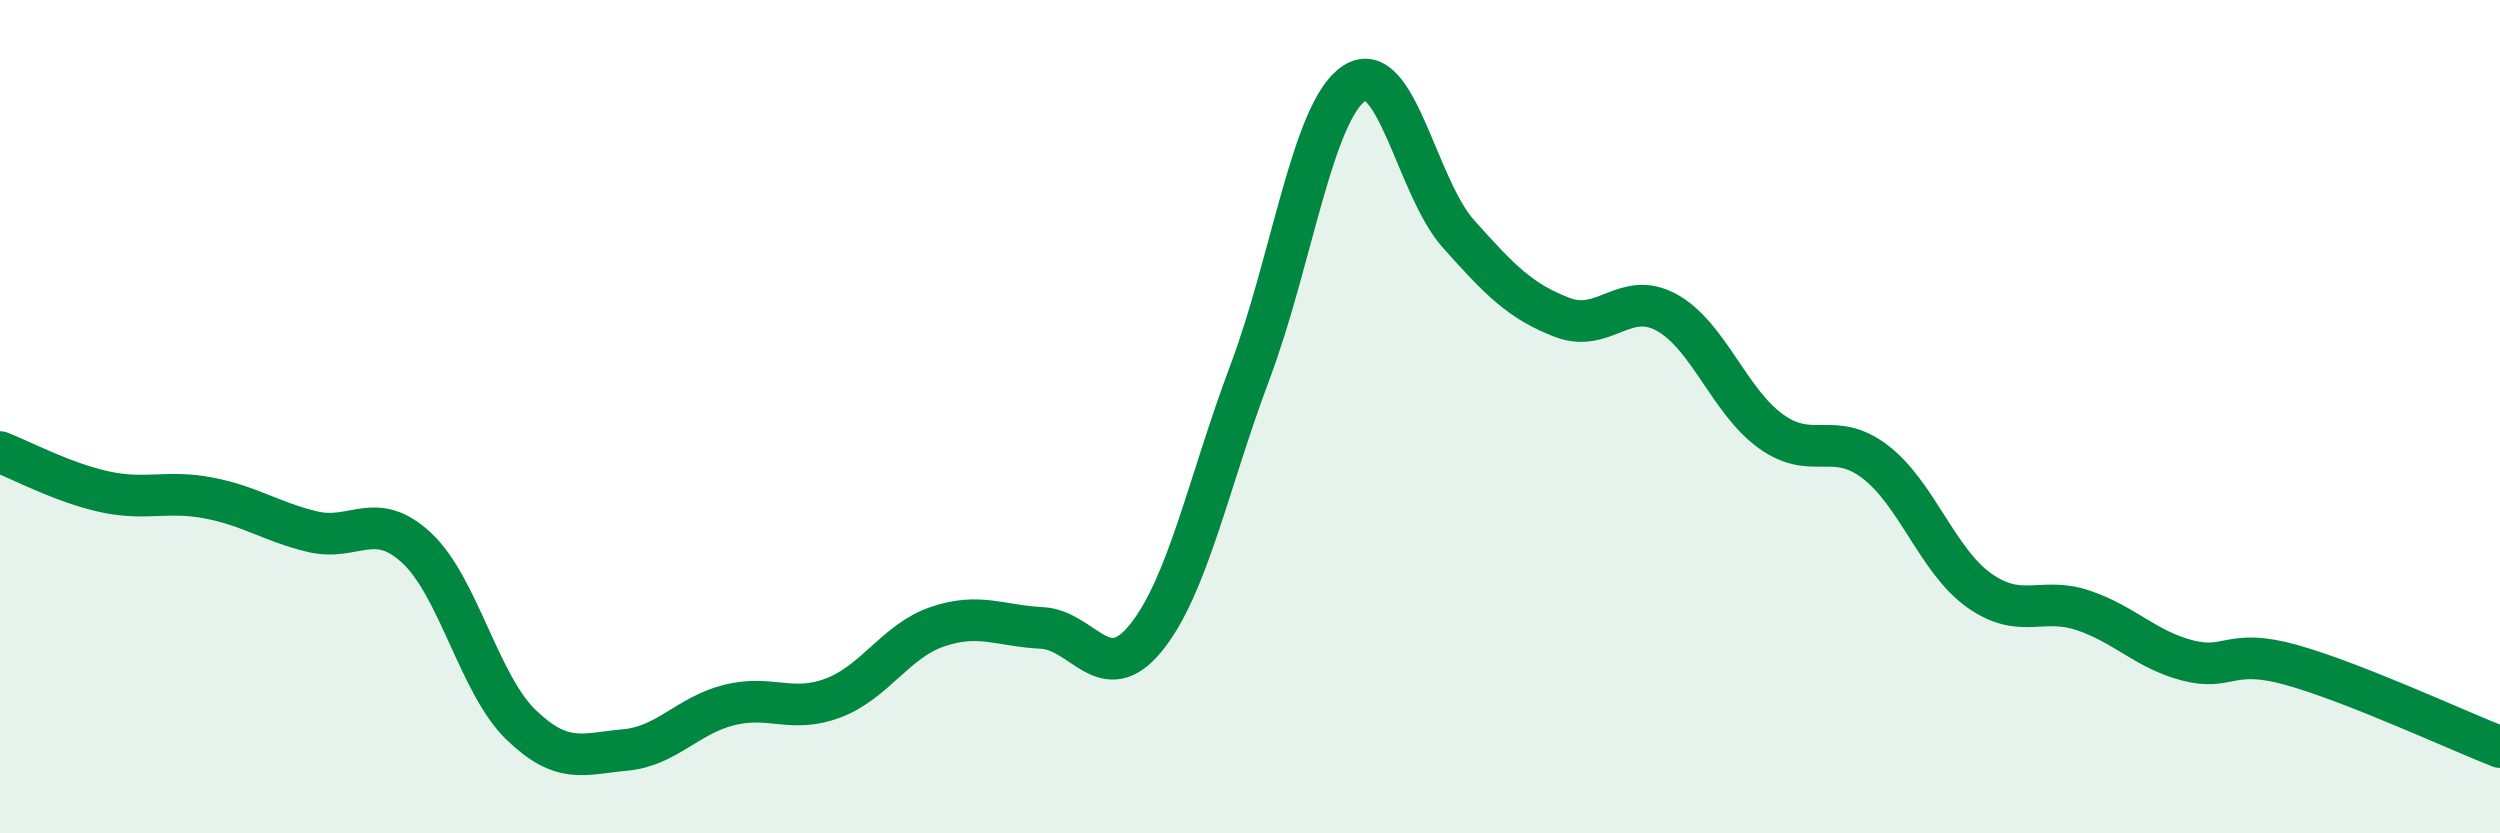
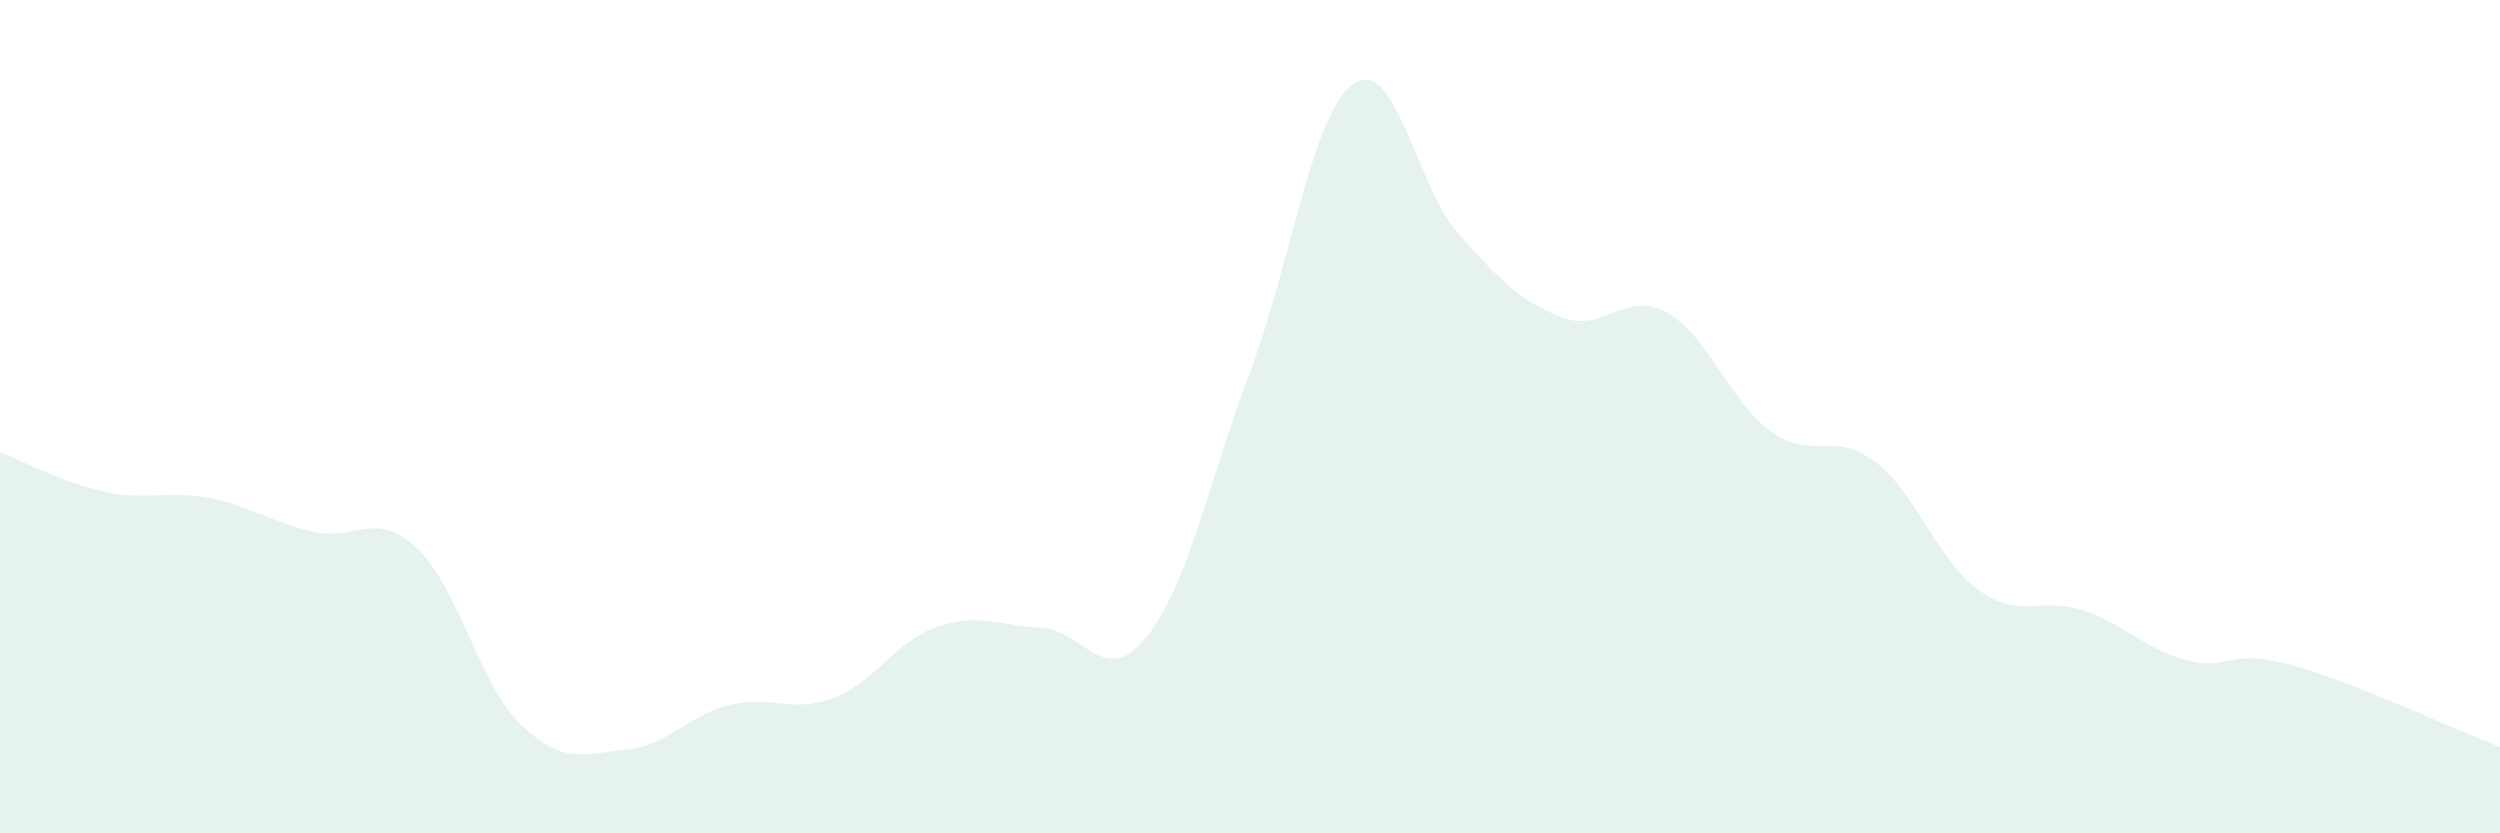
<svg xmlns="http://www.w3.org/2000/svg" width="60" height="20" viewBox="0 0 60 20">
-   <path d="M 0,10.85 C 0.5,11.04 1.5,11.58 2.5,11.8 C 3.5,12.02 4,11.76 5,11.95 C 6,12.14 6.5,12.52 7.5,12.76 C 8.5,13 9,12.22 10,13.15 C 11,14.08 11.5,16.42 12.5,17.39 C 13.5,18.36 14,18.09 15,18 C 16,17.91 16.5,17.17 17.5,16.92 C 18.5,16.67 19,17.13 20,16.75 C 21,16.37 21.5,15.38 22.5,15.04 C 23.5,14.7 24,15.02 25,15.07 C 26,15.12 26.5,16.54 27.5,15.31 C 28.5,14.08 29,11.59 30,8.93 C 31,6.27 31.5,2.66 32.5,2 C 33.5,1.34 34,4.49 35,5.61 C 36,6.73 36.5,7.24 37.5,7.62 C 38.5,8 39,6.95 40,7.5 C 41,8.05 41.5,9.63 42.5,10.35 C 43.5,11.07 44,10.32 45,11.08 C 46,11.84 46.5,13.46 47.5,14.17 C 48.5,14.88 49,14.31 50,14.65 C 51,14.99 51.5,15.59 52.5,15.85 C 53.5,16.11 53.5,15.54 55,15.96 C 56.5,16.38 59,17.54 60,17.93L60 20L0 20Z" fill="#008740" opacity="0.1" stroke-linecap="round" stroke-linejoin="round" />
-   <path d="M 0,10.85 C 0.5,11.04 1.5,11.58 2.5,11.8 C 3.5,12.02 4,11.76 5,11.95 C 6,12.14 6.5,12.52 7.5,12.76 C 8.5,13 9,12.22 10,13.15 C 11,14.08 11.5,16.42 12.5,17.39 C 13.5,18.36 14,18.09 15,18 C 16,17.91 16.5,17.17 17.5,16.92 C 18.5,16.67 19,17.13 20,16.75 C 21,16.37 21.5,15.38 22.5,15.04 C 23.5,14.7 24,15.02 25,15.07 C 26,15.12 26.5,16.54 27.5,15.31 C 28.5,14.08 29,11.59 30,8.93 C 31,6.27 31.5,2.66 32.5,2 C 33.5,1.34 34,4.49 35,5.61 C 36,6.73 36.5,7.24 37.5,7.62 C 38.5,8 39,6.95 40,7.5 C 41,8.05 41.5,9.63 42.5,10.35 C 43.5,11.07 44,10.32 45,11.08 C 46,11.84 46.5,13.46 47.5,14.17 C 48.5,14.88 49,14.31 50,14.65 C 51,14.99 51.5,15.59 52.5,15.85 C 53.5,16.11 53.5,15.54 55,15.96 C 56.5,16.38 59,17.54 60,17.93" stroke="#008740" stroke-width="1" fill="none" stroke-linecap="round" stroke-linejoin="round" />
+   <path d="M 0,10.85 C 0.5,11.04 1.5,11.58 2.5,11.8 C 3.5,12.02 4,11.76 5,11.95 C 6,12.14 6.5,12.52 7.5,12.76 C 8.5,13 9,12.22 10,13.15 C 11,14.08 11.5,16.42 12.5,17.39 C 13.5,18.36 14,18.09 15,18 C 16,17.91 16.5,17.17 17.5,16.92 C 18.5,16.67 19,17.13 20,16.75 C 21,16.37 21.5,15.38 22.5,15.04 C 23.5,14.7 24,15.02 25,15.07 C 26,15.12 26.5,16.54 27.5,15.31 C 28.5,14.08 29,11.59 30,8.93 C 31,6.27 31.5,2.66 32.5,2 C 33.5,1.34 34,4.49 35,5.61 C 36,6.73 36.5,7.24 37.5,7.62 C 38.5,8 39,6.95 40,7.5 C 41,8.05 41.5,9.63 42.5,10.35 C 43.5,11.07 44,10.32 45,11.08 C 46,11.84 46.5,13.46 47.5,14.17 C 48.5,14.88 49,14.31 50,14.65 C 51,14.99 51.5,15.59 52.5,15.85 C 53.5,16.11 53.5,15.54 55,15.96 C 56.5,16.38 59,17.54 60,17.93L60 20L0 20" fill="#008740" opacity="0.1" stroke-linecap="round" stroke-linejoin="round" />
</svg>